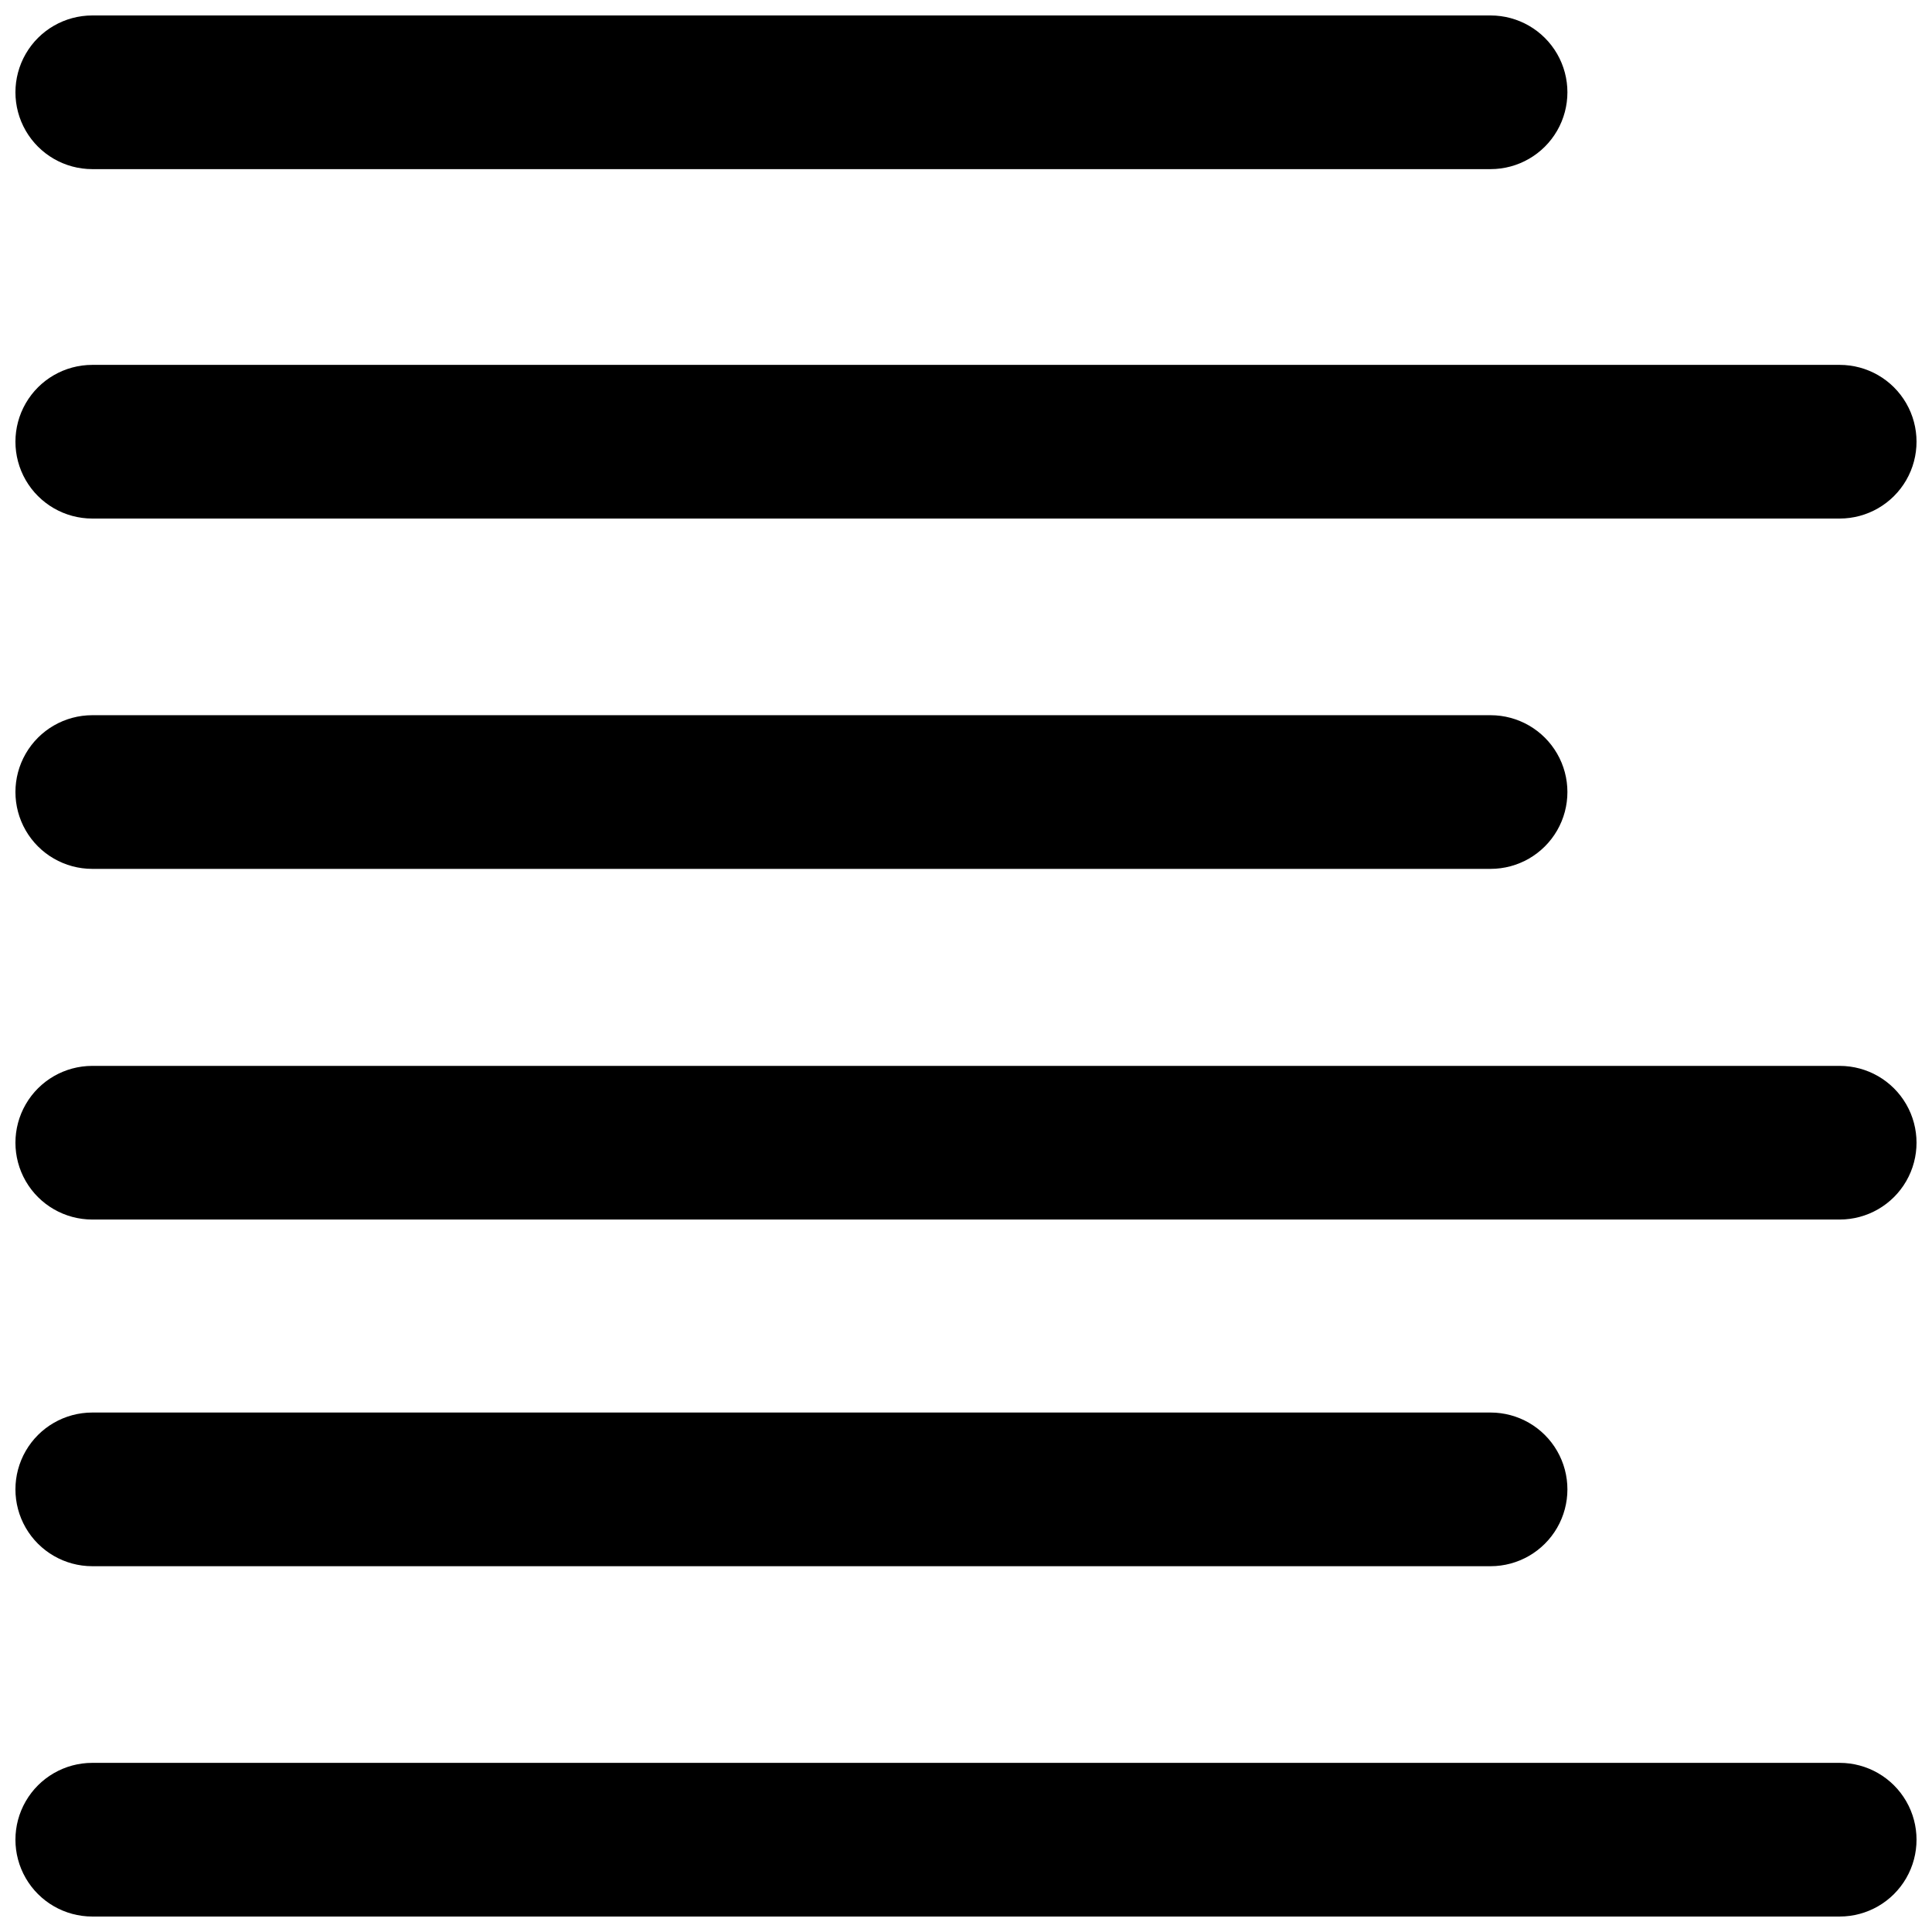
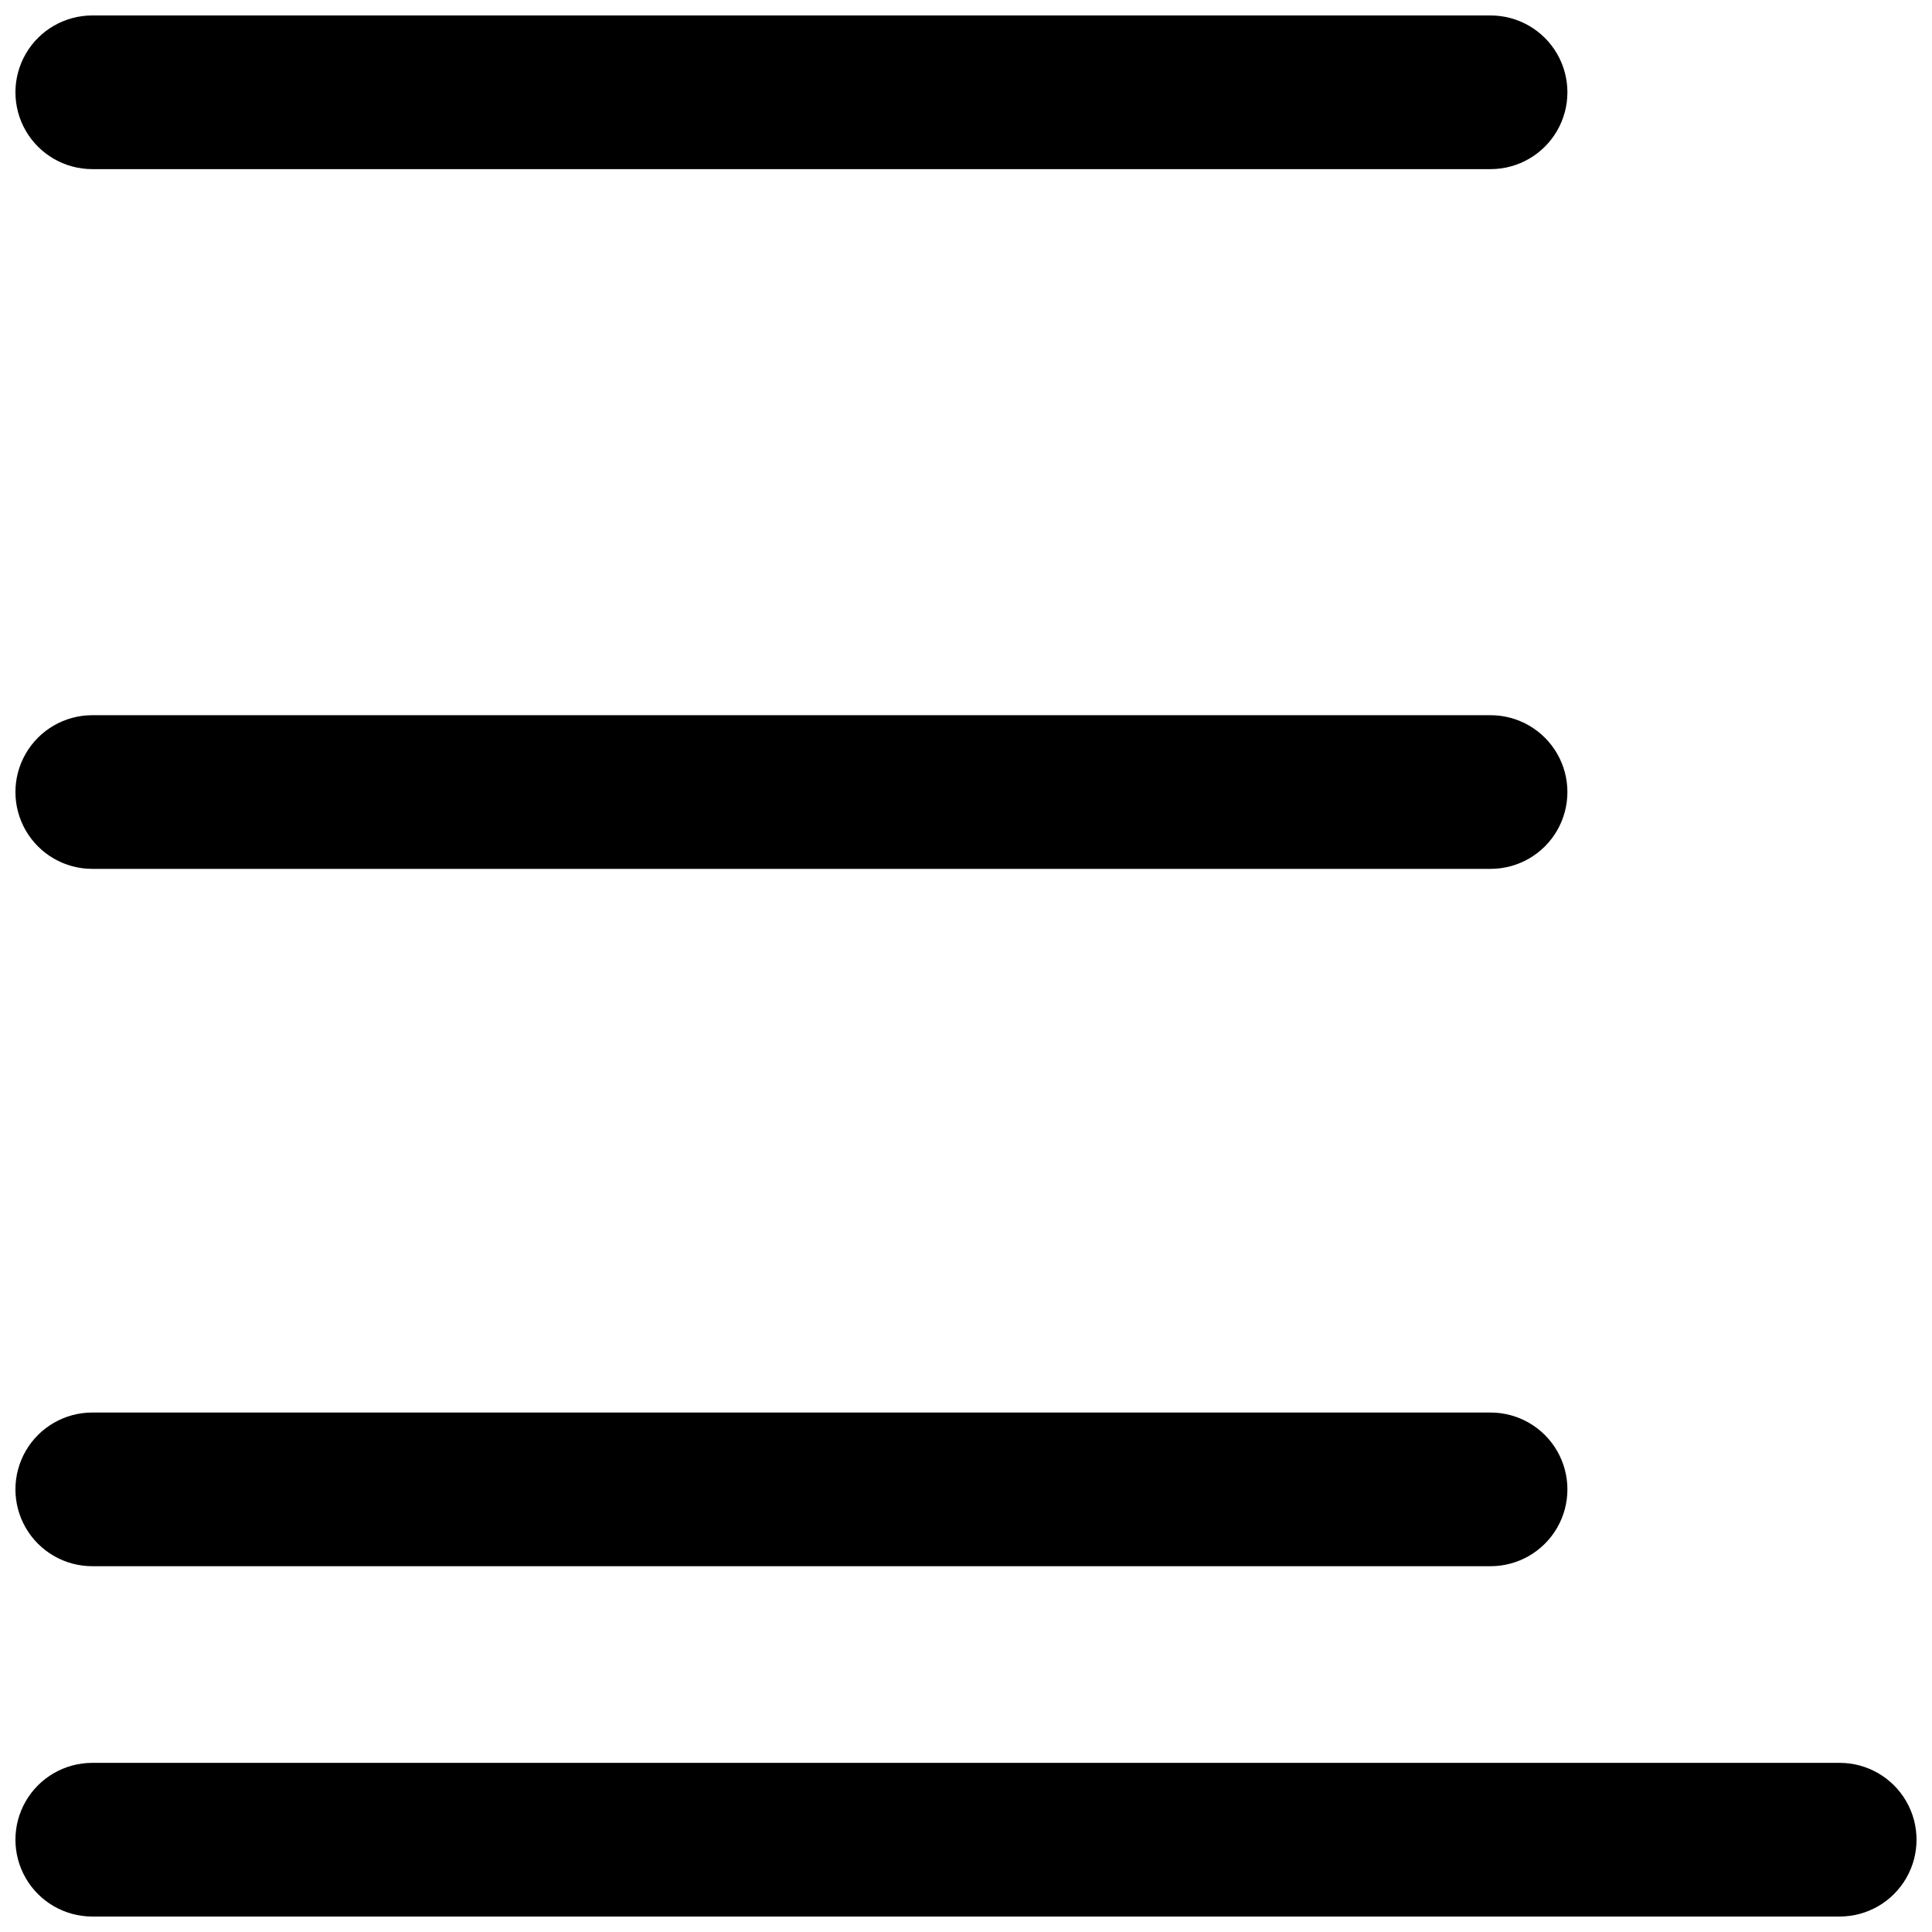
<svg xmlns="http://www.w3.org/2000/svg" width="800px" height="800px" version="1.1" viewBox="144 144 512 512">
  <defs>
    <clipPath id="f">
      <path d="m148.09 148.09h411.91v40.906h-411.91z" />
    </clipPath>
    <clipPath id="e">
      <path d="m148.09 333h411.91v42h-411.91z" />
    </clipPath>
    <clipPath id="d">
      <path d="m148.09 518h411.91v42h-411.91z" />
    </clipPath>
    <clipPath id="c">
-       <path d="m148.09 240h503.81v42h-503.81z" />
-     </clipPath>
+       </clipPath>
    <clipPath id="b">
-       <path d="m148.09 426h503.81v42h-503.81z" />
-     </clipPath>
+       </clipPath>
    <clipPath id="a">
      <path d="m148.09 611h503.81v40.902h-503.81z" />
    </clipPath>
  </defs>
  <g>
    <g clip-path="url(#f)">
      <path d="m539.02 188.82h-370.57c-7.273 0-13.996-3.883-17.633-10.18-3.637-6.301-3.637-14.062 0-20.363 3.637-6.301 10.359-10.18 17.633-10.18h370.57c7.273 0 13.996 3.879 17.633 10.18 3.637 6.301 3.637 14.062 0 20.363-3.637 6.297-10.359 10.18-17.633 10.18z" />
    </g>
    <g clip-path="url(#e)">
      <path d="m539.02 374.26h-370.57c-7.273 0-13.996-3.879-17.633-10.18-3.637-6.301-3.637-14.062 0-20.359 3.637-6.301 10.359-10.184 17.633-10.184h370.57c7.273 0 13.996 3.883 17.633 10.184 3.637 6.297 3.637 14.059 0 20.359s-10.359 10.18-17.633 10.18z" />
    </g>
    <g clip-path="url(#d)">
      <path d="m539.02 559.06h-370.57c-7.273 0-13.996-3.883-17.633-10.18-3.637-6.301-3.637-14.062 0-20.363 3.637-6.301 10.359-10.18 17.633-10.18h370.57c7.273 0 13.996 3.879 17.633 10.18s3.637 14.062 0 20.363c-3.637 6.297-10.359 10.18-17.633 10.18z" />
    </g>
    <g clip-path="url(#c)">
      <path d="m631.54 281.42h-463.09c-7.273 0-13.996-3.883-17.633-10.18-3.637-6.301-3.637-14.062 0-20.363 3.637-6.301 10.359-10.18 17.633-10.18h463.09c7.273 0 13.996 3.879 17.633 10.18s3.637 14.062 0 20.363c-3.637 6.297-10.359 10.18-17.633 10.18z" />
    </g>
    <g clip-path="url(#b)">
-       <path d="m631.54 467.19h-463.09c-7.273 0-13.996-3.879-17.633-10.18-3.637-6.297-3.637-14.059 0-20.359 3.637-6.301 10.359-10.18 17.633-10.18h463.09c7.273 0 13.996 3.879 17.633 10.18 3.637 6.301 3.637 14.062 0 20.359-3.637 6.301-10.359 10.18-17.633 10.18z" />
-     </g>
+       </g>
    <g clip-path="url(#a)">
      <path d="m631.54 651.9h-463.09c-7.273 0-13.996-3.879-17.633-10.18-3.637-6.301-3.637-14.062 0-20.359 3.637-6.301 10.359-10.184 17.633-10.184h463.09c7.273 0 13.996 3.883 17.633 10.184 3.637 6.297 3.637 14.059 0 20.359-3.637 6.301-10.359 10.18-17.633 10.18z" />
    </g>
  </g>
</svg>